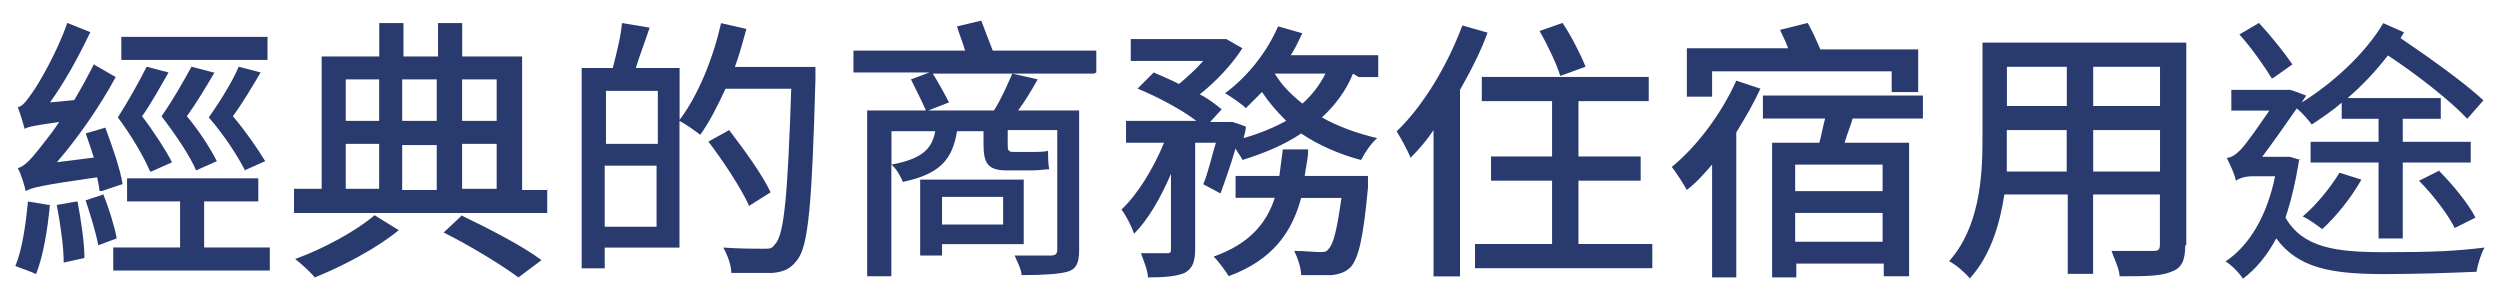
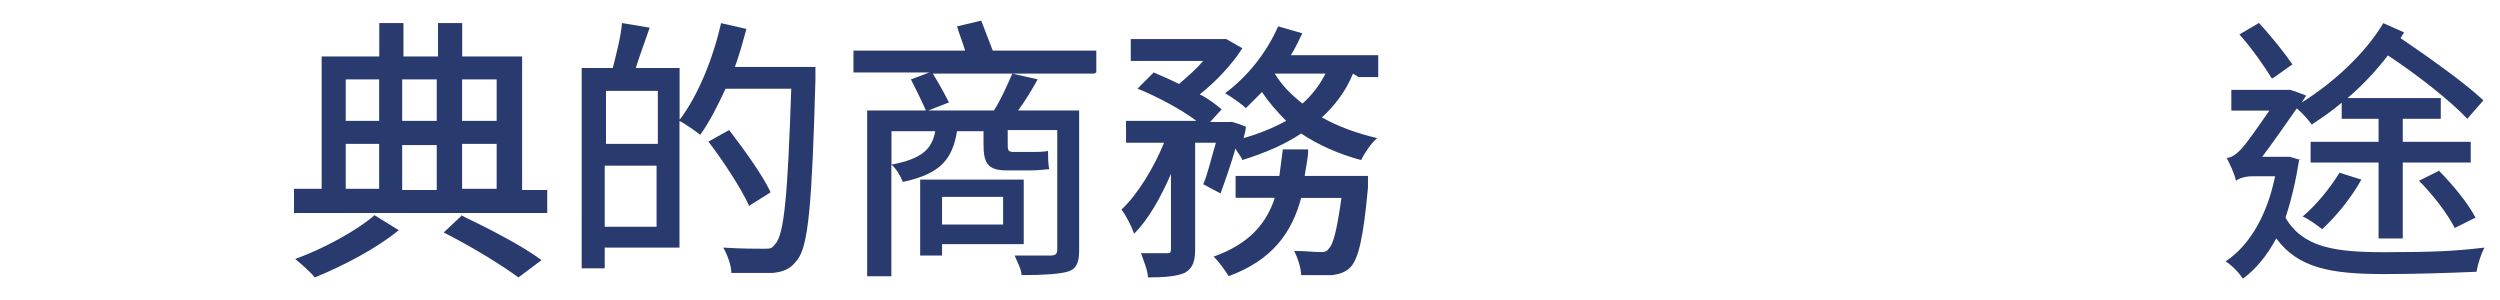
<svg xmlns="http://www.w3.org/2000/svg" id="_圖層_1" data-name=" 圖層 1" width="217" height="26" viewBox="0 0 217 26">
-   <path d="M8.63,16.59c0-.3-.1-.7-.2-1.2-4.9.7-5.7.9-6.19,1.2-.1-.4-.4-1.5-.7-2,.5-.1,1.1-.7,1.8-1.6.3-.4,1-1.2,1.8-2.4-2.1.3-2.7.4-3,.6-.1-.4-.4-1.4-.6-1.9.4,0,.8-.6,1.3-1.3s2.1-3.4,3-6l2,.8c-1,2.1-2.2,4.3-3.5,6.1l2.1-.2c.6-1,1.2-2.1,1.7-3.1l1.9,1.1c-1.4,2.6-3.3,5.3-5.1,7.39l3.2-.4c-.2-.7-.5-1.5-.7-2.1l1.7-.5c.6,1.6,1.3,3.6,1.5,4.9l-1.8.6h-.2ZM4.33,17.79c-.2,2.2-.6,4.5-1.2,6-.4-.2-1.3-.5-1.8-.7.6-1.4.9-3.6,1.1-5.6l1.8.3h.1ZM6.73,17.49c.3,1.6.6,3.6.6,4.9l-1.8.4c0-1.4-.3-3.4-.6-5l1.7-.3h.1ZM8.93,16.79c.5,1.2,1,2.8,1.2,3.9l-1.6.6c-.2-1.1-.7-2.7-1.1-3.9l1.5-.5v-.1ZM23.42,21.48v2h-13.59v-2h5.8v-4h-4.6v-2h11.39v2h-4.7v4h5.7ZM13.03,14.89c-.5-1.2-1.6-3.1-2.8-4.7.9-1.4,1.9-3.2,2.5-4.4l1.9.5c-.7,1.2-1.5,2.7-2.3,3.8,1,1.3,2.1,3,2.6,4l-1.8.8h-.1ZM23.22,5.2h-12.69v-2h12.69v2ZM18.62,6.29c-.7,1.2-1.6,2.7-2.4,3.8,1.1,1.3,2.1,2.9,2.6,3.9l-1.8.8c-.5-1.2-1.7-3-3-4.7,1-1.4,2-3.2,2.6-4.3l1.9.5h.1ZM21.32,14.89c-.6-1.2-1.8-3.1-3.2-4.7,1-1.4,2.1-3.2,2.6-4.4l1.9.5c-.7,1.2-1.6,2.7-2.4,3.8,1.1,1.3,2.2,2.9,2.8,3.9l-1.8.8.1.1Z" fill="#293a6f" />
  <path d="M47.5,16.39v2.1h-21.98v-2.1h2.4V4.9h5V2h2.1v2.9h3V2h2.1v2.9h5.2v11.59h2.2v-.1ZM34.61,19.98c-1.8,1.5-4.8,3.1-7.29,4.1-.4-.5-1.2-1.2-1.7-1.6,2.5-.9,5.4-2.5,6.89-3.8l2.1,1.3ZM30.01,6.89v3.6h2.9v-3.6h-2.9ZM30.01,16.39h2.9v-3.9h-2.9v3.9ZM34.91,6.89v3.6h3v-3.6h-3ZM37.91,12.59h-3v3.9h3v-3.9ZM40.01,18.68c2.5,1.2,5.4,2.7,6.99,3.9l-2,1.5c-1.5-1.1-4.1-2.7-6.49-3.9l1.6-1.5h-.1ZM40.11,6.89v3.6h3v-3.6h-3ZM40.11,16.39h3v-3.9h-3v3.9Z" fill="#293a6f" />
  <path d="M70.78,5.8v1.1c-.3,10.79-.6,14.49-1.6,15.69-.6.8-1.2,1-2.1,1.1h-3.6c0-.6-.3-1.5-.7-2.2,1.5.1,2.9.1,3.5.1s.7,0,1-.4c.8-.8,1.1-4.4,1.4-13.49h-5.7c-.7,1.5-1.4,2.9-2.2,4-.4-.3-1.2-.9-1.8-1.2v10.99h-6.49v1.8h-2V5.9h2.7c.3-1.2.7-2.7.8-3.9l2.4.4c-.4,1.2-.9,2.5-1.2,3.5h3.8v4.5c1.6-2.1,2.9-5.3,3.6-8.39l2.2.5c-.3,1.1-.6,2.2-1,3.3h6.99,0ZM52.6,7.89v4.6h4.5v-4.6h-4.5ZM56.99,19.68v-5.3h-4.5v5.3h4.5ZM64.99,17.79c-.7-1.5-2.2-3.8-3.5-5.5l1.8-1c1.3,1.7,2.9,3.9,3.6,5.4l-1.9,1.2v-.1Z" fill="#293a6f" />
  <path d="M94.96,6.39h-13.99c.5.8,1.1,1.9,1.4,2.5l-1.8.7h5.7c.6-.9,1.2-2.3,1.6-3.2l2.2.5c-.5.9-1.1,1.9-1.7,2.7h5.3v12.19c0,1.1-.3,1.6-1,1.8s-2,.3-4,.3c0-.5-.4-1.2-.6-1.7h3.1c.4,0,.6-.1.6-.5v-10.39h-4.3v1.2c0,.5,0,.7.5.7h1.7c.3,0,1,0,1.3-.1,0,.5,0,1.1.1,1.6-.3,0-.9.1-1.5.1h-2.2c-1.7,0-2-.7-2-2.3v-1.1h-2.3c-.4,2.4-1.4,3.7-4.7,4.4-.2-.5-.6-1.2-1-1.5v9.69h-2.1v-14.39h5.1c-.3-.7-.9-1.9-1.3-2.7l1.6-.6h-6.59v-1.9h9.69c-.2-.7-.5-1.4-.7-2.1l2.1-.5c.3.8.7,1.8,1,2.6h8.99v1.9l-.2.1ZM77.38,14.29c2.6-.5,3.5-1.3,3.8-2.9h-3.8v2.9ZM81.77,21.08v1.1h-1.9v-6.59h8.99v5.6h-7.09v-.1ZM81.77,17.09v2.4h5.3v-2.4h-5.3Z" fill="#293a6f" />
  <path d="M117.44,6.39c-.6,1.5-1.6,2.8-2.7,3.8,1.4.8,3.1,1.4,4.8,1.8-.5.4-1.1,1.3-1.4,1.9-1.9-.5-3.7-1.3-5.2-2.3-1.5,1-3.2,1.7-5.1,2.3-.1-.3-.4-.6-.6-1-.4,1.4-.9,2.8-1.3,3.9l-1.5-.8c.4-.9.7-2.3,1.1-3.6h-1.8v9.19c0,1.1-.2,1.7-.9,2.1-.7.3-1.7.4-3.2.4,0-.6-.4-1.5-.6-2.1h2.2c.3,0,.4,0,.4-.4v-6.49c-.9,2.1-2,4-3.2,5.2-.2-.6-.7-1.6-1.1-2.1,1.4-1.3,2.8-3.6,3.7-5.8h-3.3v-1.9h6.1c-1.3-1-3.4-2.1-5.1-2.8l1.4-1.4c.7.3,1.4.6,2.2,1,.7-.6,1.5-1.3,2.1-2h-6.29v-1.9h8.29l1.4.8c-.9,1.4-2.3,2.9-3.7,4,.8.4,1.4.9,1.9,1.3l-1,1.1h1.8c0-.1,1.3.4,1.3.4,0,.3-.1.6-.2,1,1.4-.4,2.6-.9,3.7-1.5-.8-.8-1.5-1.6-2.1-2.5-.5.5-1,1-1.4,1.4-.4-.4-1.3-1-1.8-1.3,1.9-1.4,3.6-3.5,4.6-5.8l2.1.6c-.3.6-.6,1.3-1,1.9h7.59v1.9h-1.7l-.5-.3ZM118.74,15.39v.9c-.4,4.3-.8,6.1-1.5,6.89-.5.5-1,.6-1.6.7h-2.7c0-.6-.3-1.5-.6-2.1.9,0,1.8.1,2.2.1s.6,0,.8-.3c.4-.4.7-1.6,1.1-4.4h-3.5c-.8,3-2.5,5.4-6.29,6.79-.3-.5-.9-1.3-1.3-1.7,3.1-1.1,4.6-2.9,5.3-5.1h-3.4v-1.9h3.8c.1-.7.2-1.5.3-2.3h2.2c0,.8-.2,1.5-.3,2.3h5.5v.1ZM110.65,6.39c.6,1,1.4,1.8,2.4,2.6.8-.7,1.5-1.6,2-2.6h-4.4Z" fill="#293a6f" />
-   <path d="M129.13,2.8c-.6,1.7-1.5,3.4-2.4,5v16.19h-2.3v-12.69c-.6.9-1.3,1.7-2,2.4-.2-.6-.9-1.8-1.2-2.3,2.3-2.2,4.4-5.7,5.7-9.19l2.1.6h.1ZM143.42,21.18v2.1h-15.39v-2.1h6.69v-5.5h-5.3v-2.1h5.3v-4.8h-6.1v-2.1h14.49v2.1h-6.1v4.8h5.4v2.1h-5.4v5.5h6.49-.1ZM135.43,6.59c-.3-1-1.1-2.7-1.8-3.9l2-.7c.8,1.2,1.6,2.8,2,3.8l-2.2.8Z" fill="#293a6f" />
-   <path d="M152.81,7.69c-.6,1.3-1.3,2.5-2.1,3.8v12.59h-2.1v-9.79c-.7.8-1.4,1.6-2.2,2.2-.2-.4-.9-1.5-1.3-2,2.2-1.8,4.3-4.6,5.6-7.49l2.1.7ZM148.62,8.39h-2.2v-4.2h8.79c-.2-.6-.5-1.1-.7-1.6l2.4-.6c.4.7.8,1.6,1.1,2.3h8.49v3.7h-2.3v-1.8h-15.59v2.3-.1ZM160.81,10.29c-.2.7-.5,1.4-.7,2.1h5.6v11.59h-2.2v-1.1h-7.59v1.2h-2.1v-11.69h4.1c.2-.7.3-1.4.5-2.1h-5.4v-2h13.89v2h-6.1ZM163.41,14.29h-7.59v2.3h7.59v-2.3ZM163.41,20.98v-2.5h-7.59v2.5h7.59Z" fill="#293a6f" />
-   <path d="M189.68,21.28c0,1.3-.3,2-1.2,2.3-.9.4-2.3.4-4.5.4,0-.6-.5-1.6-.7-2.2h3.6c.5,0,.6-.1.6-.6v-4.3h-5.8v6.89h-2.2v-6.89h-5.5c-.4,2.6-1.2,5.3-3,7.29-.3-.4-1.2-1.2-1.8-1.5,2.6-2.9,2.9-7.19,2.9-10.49V3.7h17.69v17.59h-.1ZM179.39,14.89v-3.6h-5.2v3.6h5.3-.1ZM174.2,5.8v3.4h5.2v-3.4s-5.2,0-5.2,0ZM187.49,5.8h-5.8v3.4h5.8v-3.4ZM187.49,14.89v-3.6h-5.8v3.6h5.8Z" fill="#293a6f" />
  <path d="M199.58,13.79c-.3,1.9-.7,3.6-1.2,5.1,1.5,2.6,4.3,3,8.59,3s6.19-.1,8.69-.4c-.3.5-.6,1.5-.7,2.1-2.3.1-5.3.2-7.99.2-4.6,0-7.49-.5-9.39-3.1-.8,1.5-1.8,2.7-2.9,3.5-.3-.5-1-1.2-1.5-1.5,2.1-1.4,3.6-4,4.3-7.39h-2c-.6,0-1.2.2-1.4.4h0c-.1-.6-.6-1.6-.8-2,.4,0,.8-.3,1.2-.7.5-.5,1.6-2.1,2.5-3.4h-3.3v-1.8h5c0-.1,1.5.5,1.5.5l-.4.6c2.6-1.6,5.5-4.2,7.09-6.89l1.8.8-.3.5c2.5,1.7,5.6,3.9,7.19,5.4l-1.4,1.6c-1.4-1.5-4.3-3.8-6.89-5.5-1,1.3-2.2,2.6-3.5,3.7h8.09v1.8h-3.3v2h5.9v1.8h-5.9v6.59h-2.1v-6.59h-5.9v-1.8h5.9v-2h-3.2v-1.4c-.8.7-1.7,1.3-2.6,1.9-.3-.4-.8-1-1.3-1.4-.9,1.3-2.1,3-3,4.2h2.4l1,.3-.2-.1ZM197.18,6.79c-.6-1-1.8-2.7-2.8-3.8l1.7-1c1.1,1.2,2.3,2.7,2.9,3.6l-1.7,1.2h-.1ZM204.97,15.59c-.9,1.6-2.2,3.2-3.4,4.3-.4-.3-1.2-.9-1.7-1.1,1.2-1,2.4-2.5,3.2-3.8,0,0,1.9.6,1.9.6ZM211.67,14.79c1.2,1.2,2.6,2.9,3.2,4.1l-1.8.9c-.6-1.2-1.9-2.9-3.1-4.1l1.8-.9h-.1Z" fill="#293a6f" />
</svg>